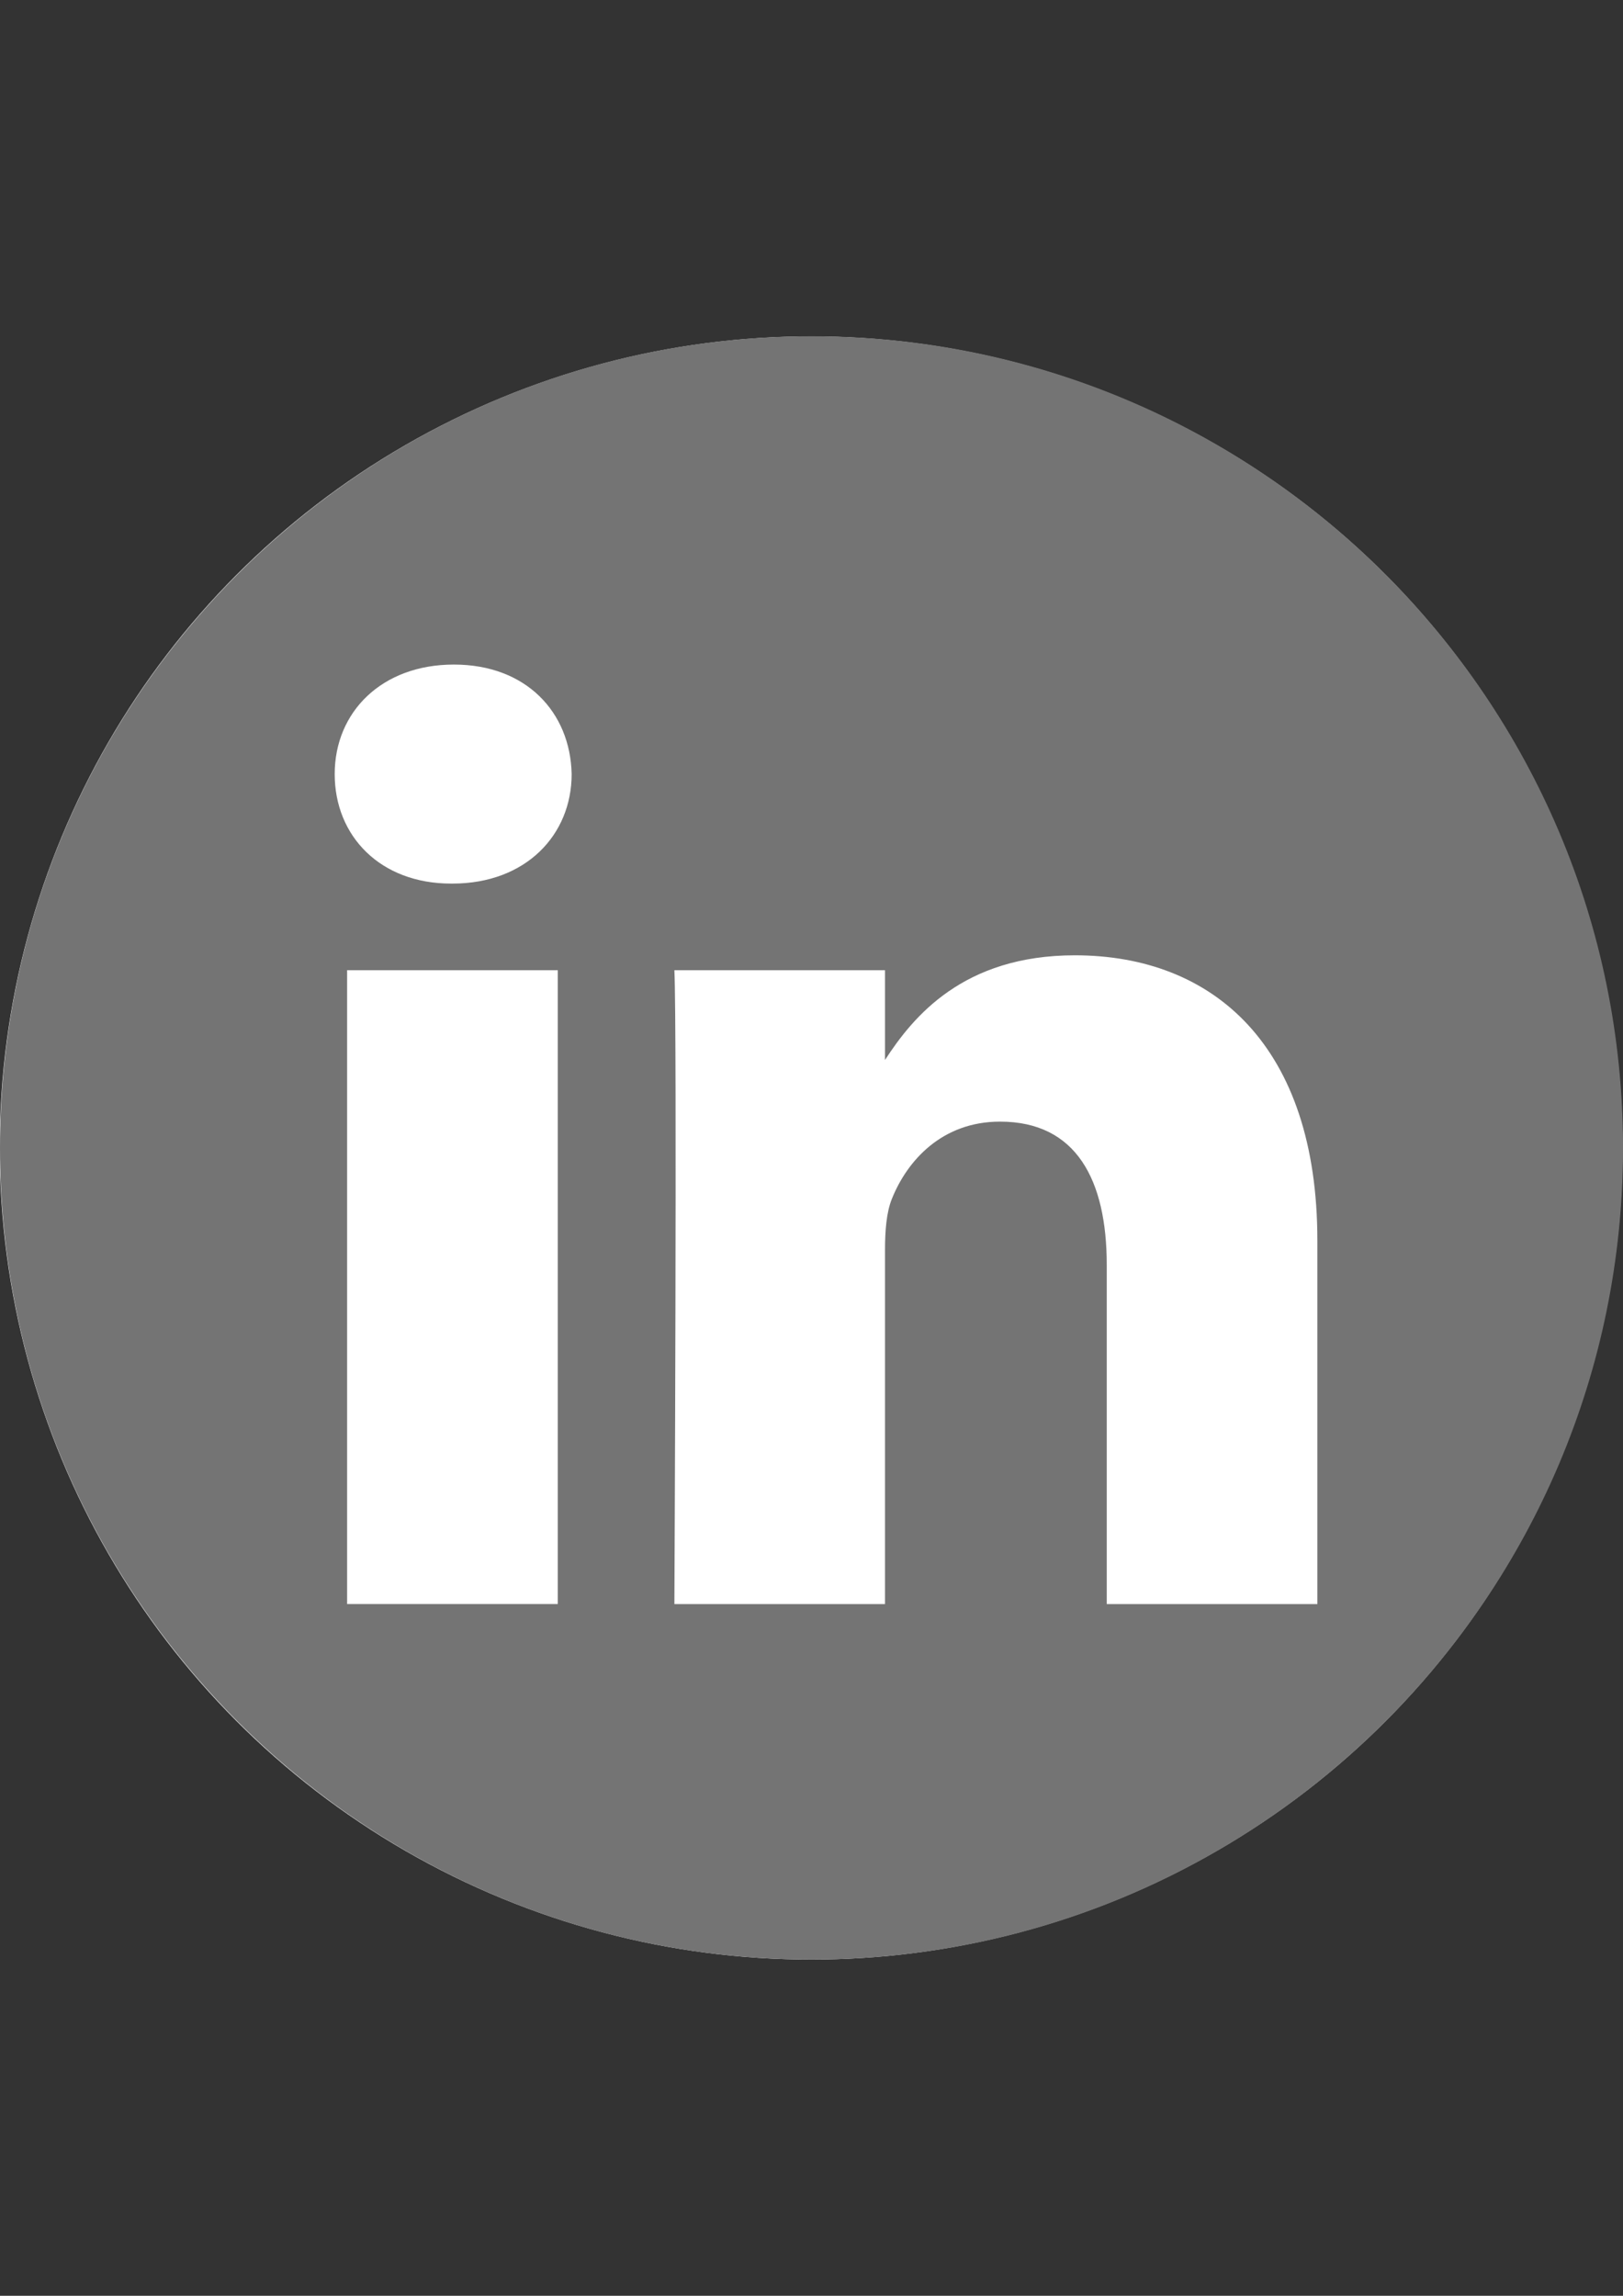
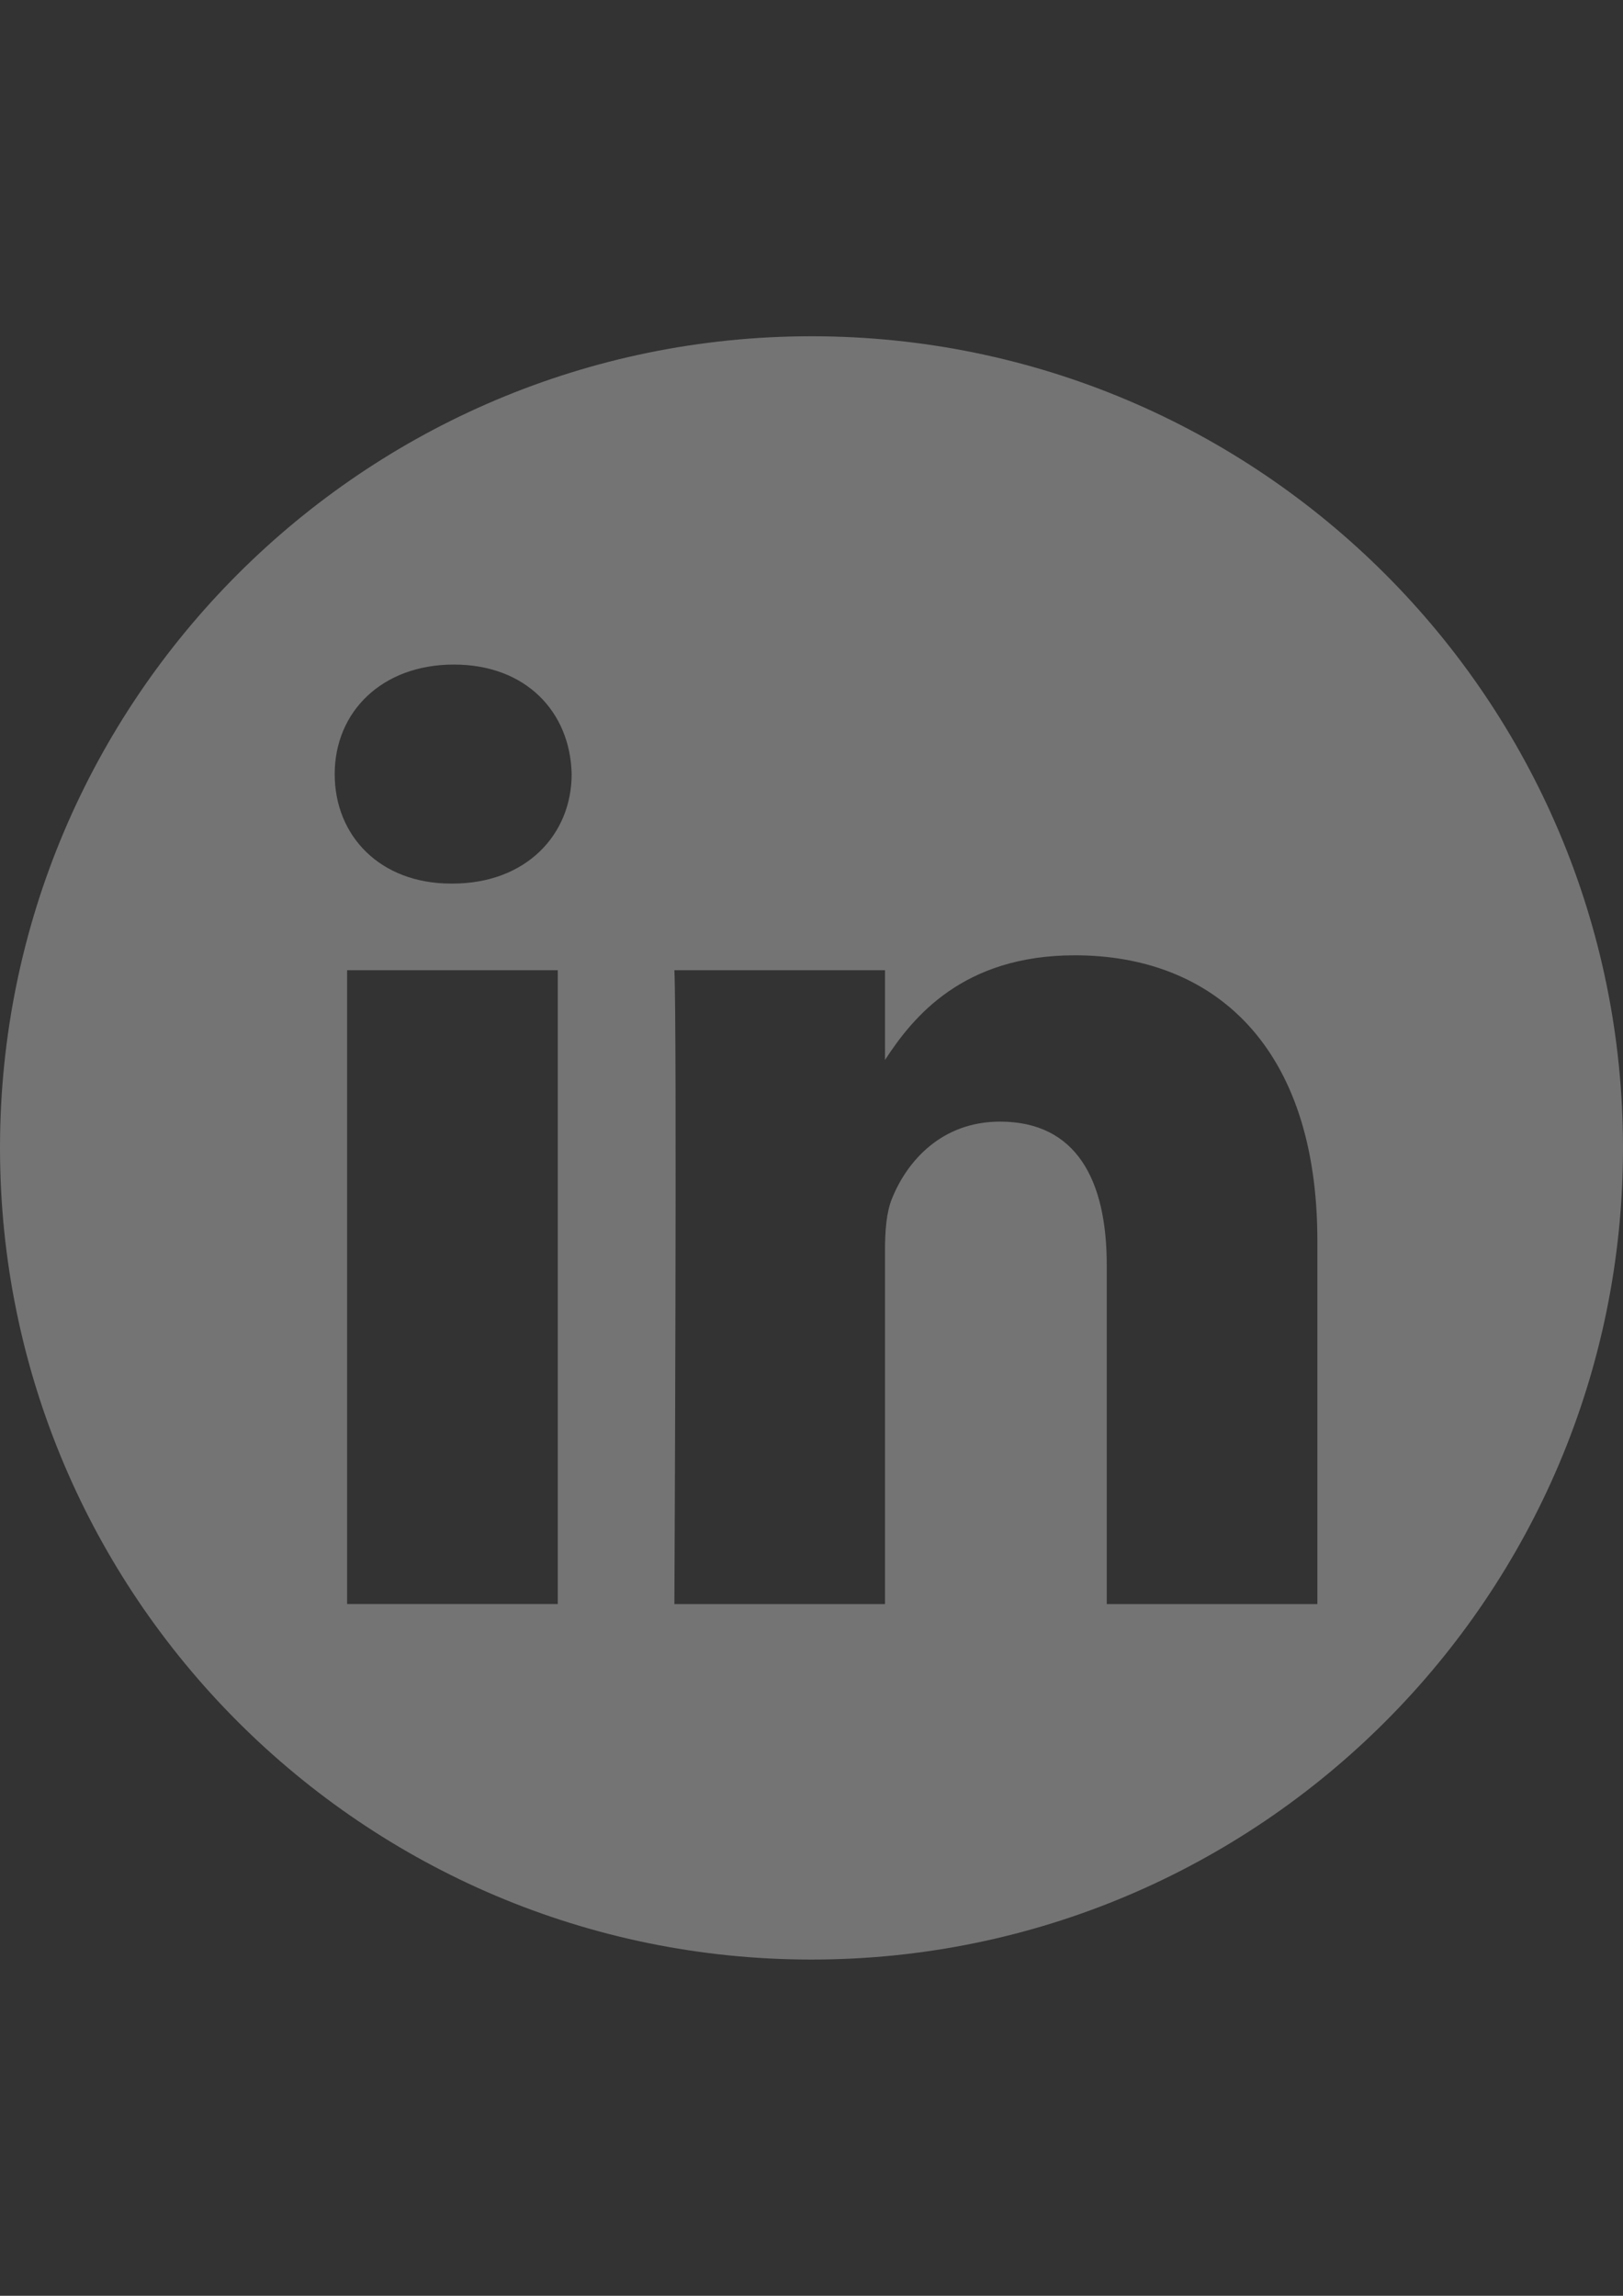
<svg xmlns="http://www.w3.org/2000/svg" id="Ebene_1" viewBox="0 0 595.28 841.89">
  <rect x="0" y="0" width="595.28" height="841.89" fill="#333333" stroke="none" />
  <defs>
    <style>
      .st0 {
        fill: #fff;
      }

      .st1 {
        fill: #747474;
        fill-rule: evenodd;
      }
    </style>
  </defs>
-   <circle class="st0" cx="297.5" cy="420.97" r="297.62" />
-   <path class="st1" d="M297.64,123.31c164.27,0,297.64,133.37,297.64,297.64s-133.37,297.64-297.64,297.64S0,585.22,0,420.94,133.37,123.31,297.64,123.31ZM204.58,588.22v-232.44h-77.27v232.44h77.27ZM483.18,588.22v-133.29c0-71.4-38.12-104.61-88.95-104.61-40.99,0-59.35,22.54-69.63,38.38v-32.91h-77.25c1.02,21.81,0,232.44,0,232.44h77.25v-129.81c0-6.95.5-13.89,2.55-18.86,5.57-13.88,18.3-28.25,39.64-28.25,27.94,0,39.14,21.32,39.14,52.56v124.36h77.26-.01ZM166.47,243.7c-26.44,0-43.71,17.38-43.71,40.16s16.75,40.16,42.69,40.16h.5c26.94,0,43.72-17.86,43.72-40.16-.5-22.78-16.77-40.16-43.19-40.16h0Z" />
+   <path class="st1" d="M297.64,123.31c164.27,0,297.64,133.37,297.64,297.64s-133.37,297.64-297.64,297.64S0,585.22,0,420.94,133.37,123.31,297.64,123.31M204.58,588.22v-232.44h-77.27v232.44h77.27ZM483.18,588.22v-133.29c0-71.4-38.12-104.61-88.95-104.61-40.99,0-59.35,22.54-69.63,38.38v-32.91h-77.25c1.02,21.81,0,232.44,0,232.44h77.25v-129.81c0-6.95.5-13.89,2.55-18.86,5.57-13.88,18.3-28.25,39.64-28.25,27.94,0,39.14,21.32,39.14,52.56v124.36h77.26-.01ZM166.47,243.7c-26.44,0-43.71,17.38-43.71,40.16s16.75,40.16,42.69,40.16h.5c26.94,0,43.72-17.86,43.72-40.16-.5-22.78-16.77-40.16-43.19-40.16h0Z" />
</svg>